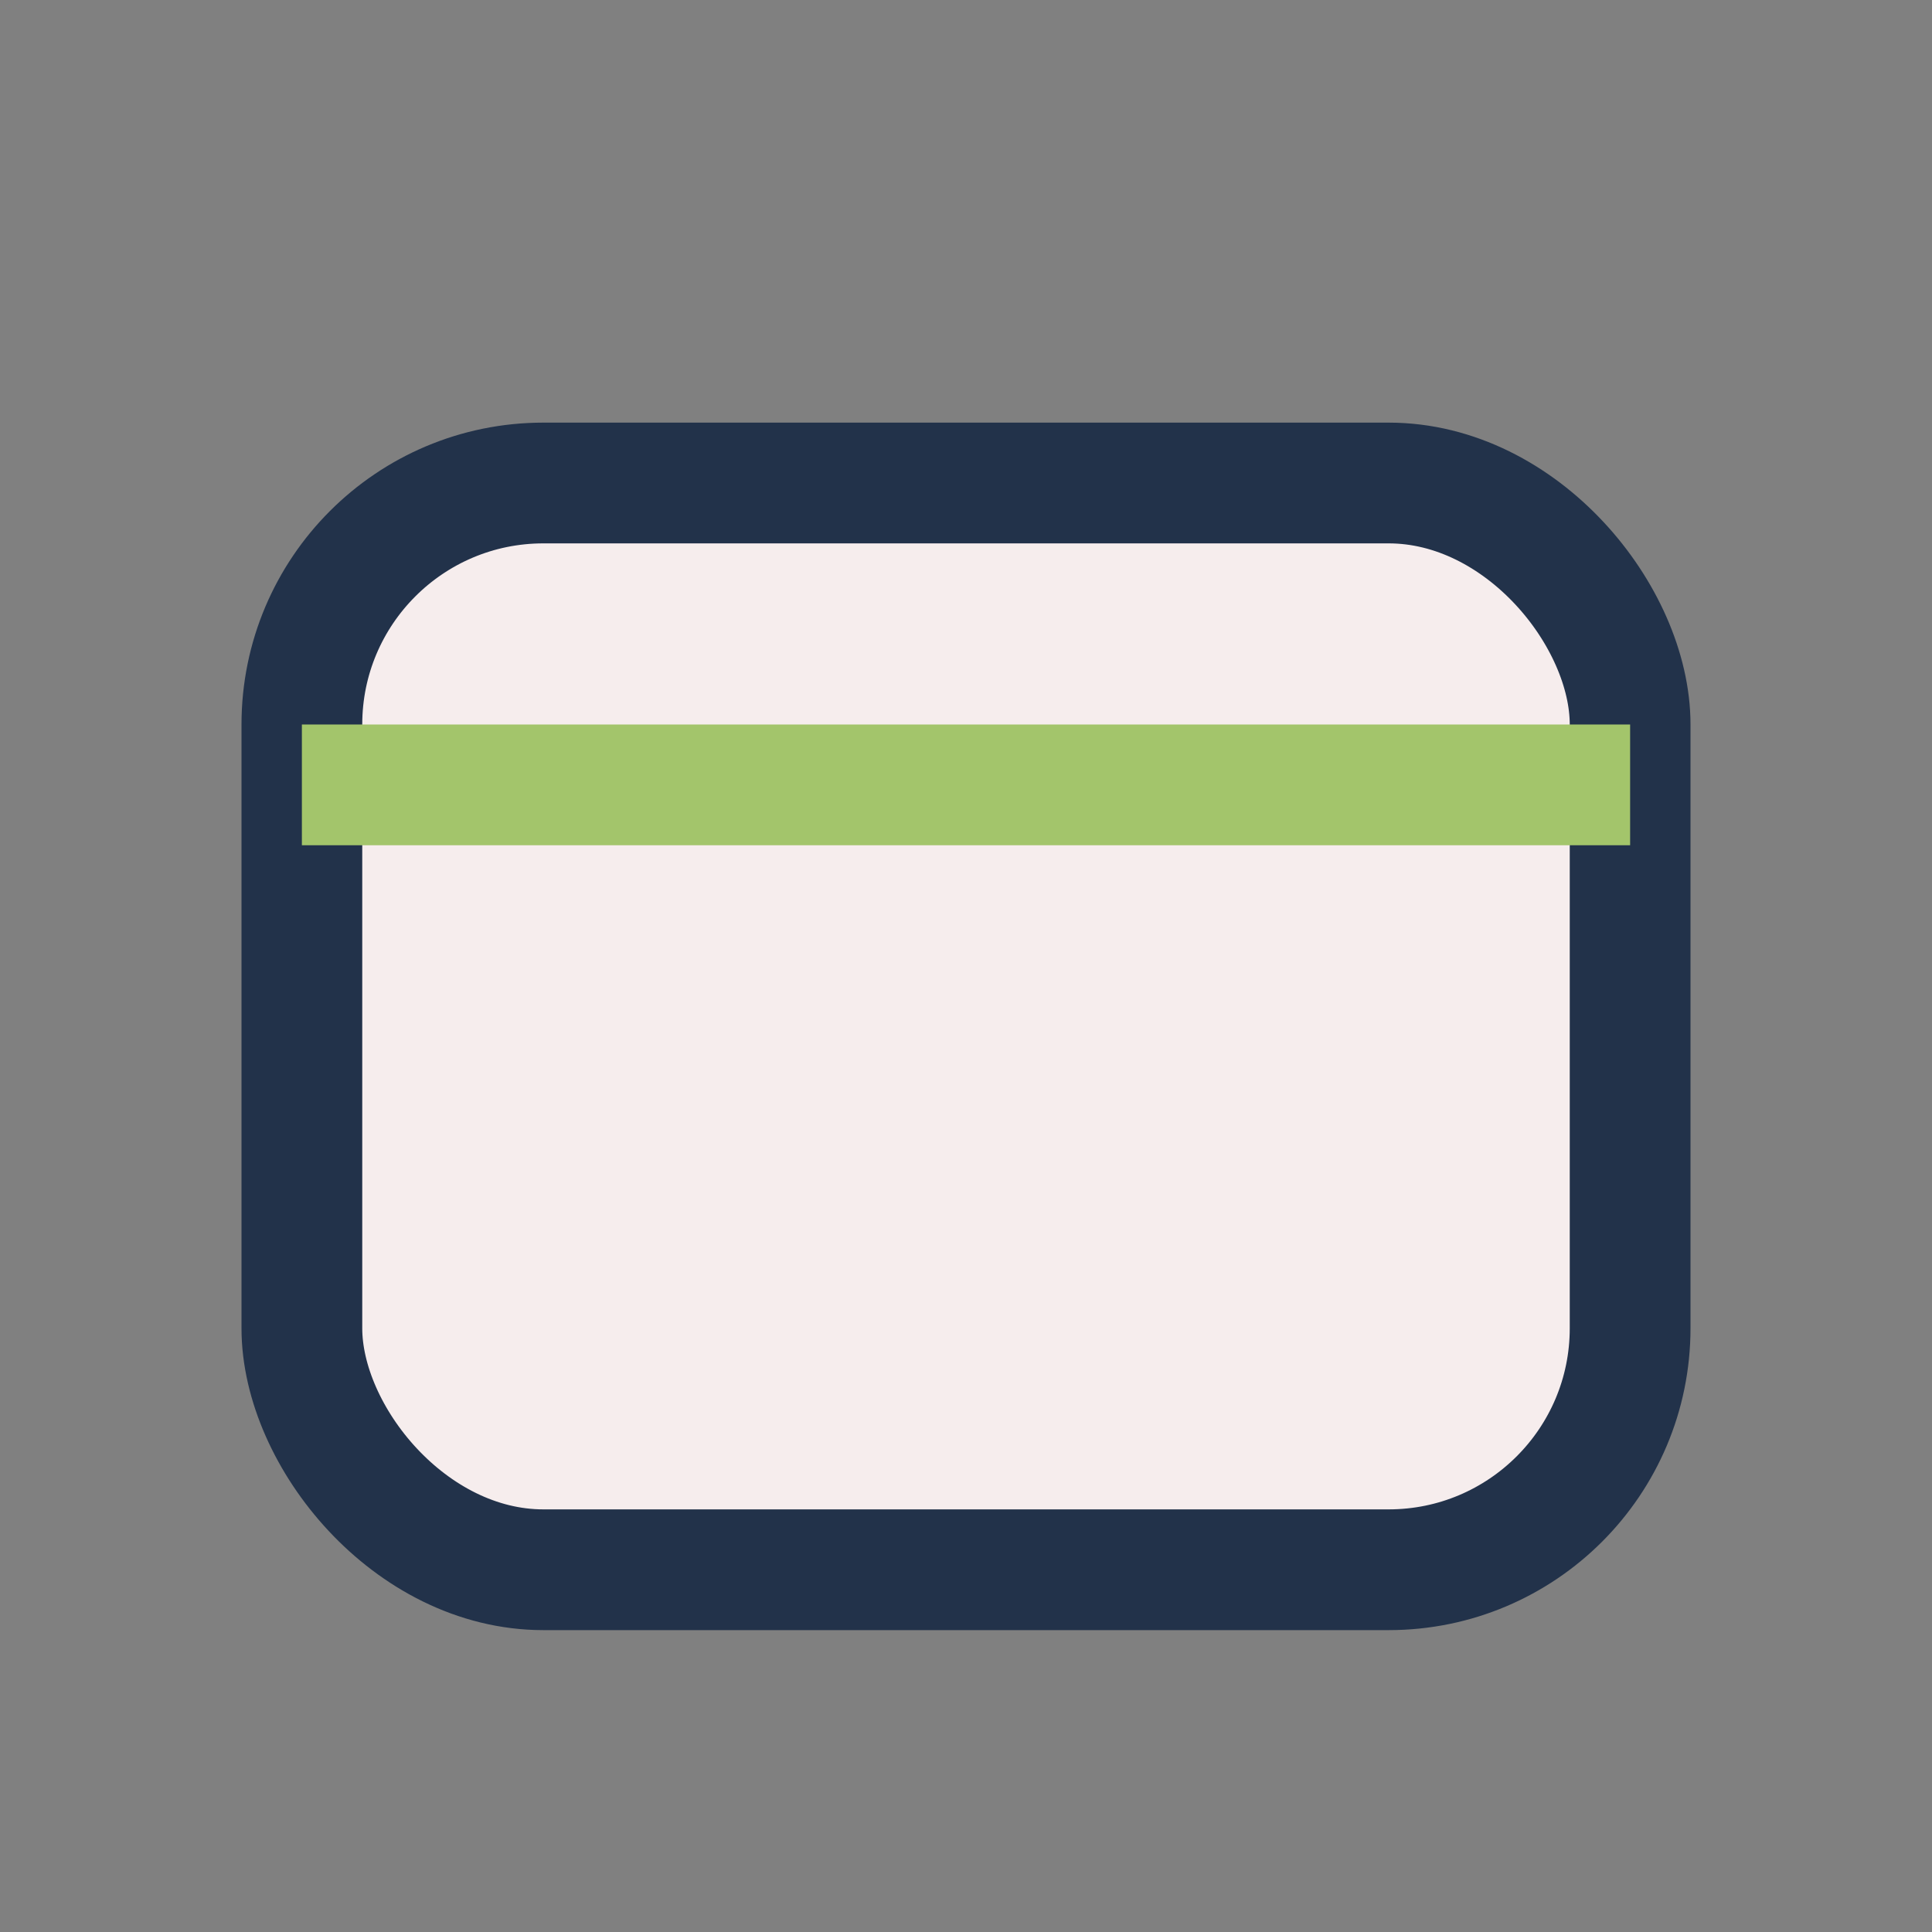
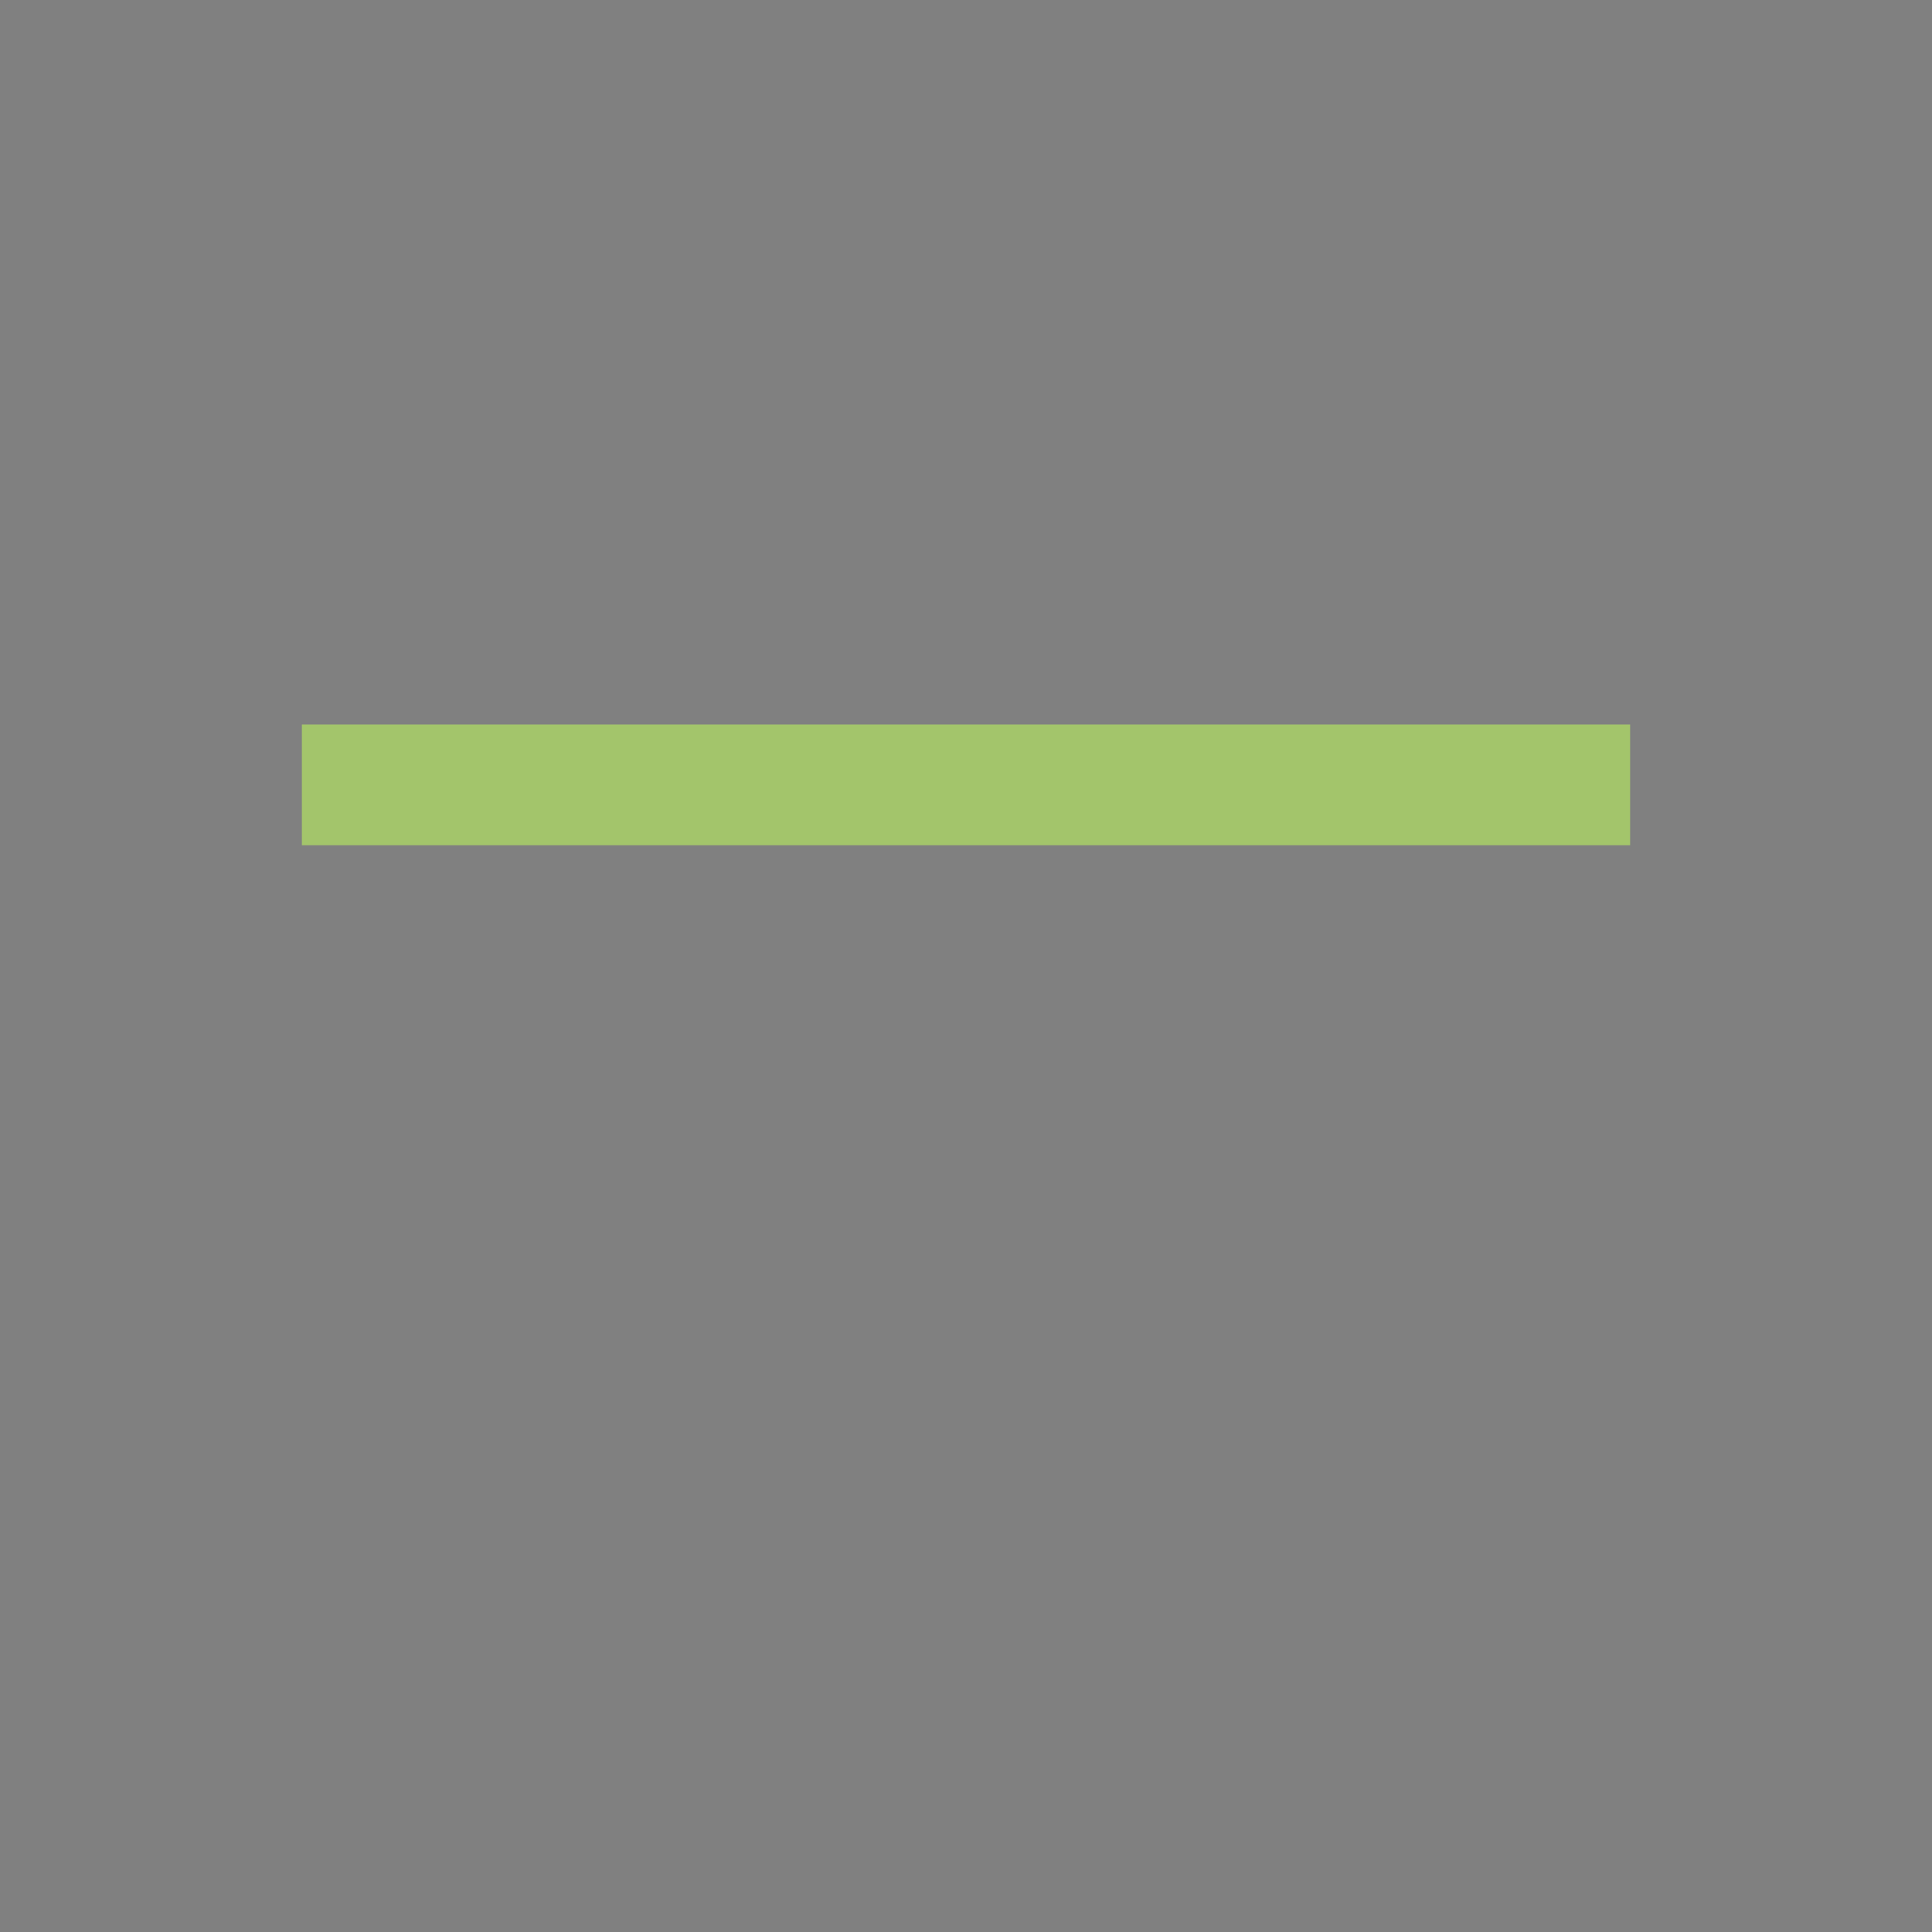
<svg xmlns="http://www.w3.org/2000/svg" width="32" height="32" viewBox="0 0 32 32">
  <rect x="0" y="0" width="32" height="32" fill="#808080" stroke="none" />
-   <rect x="5" y="8" width="22" height="18" rx="4" fill="#F6EDED" stroke="#22324A" stroke-width="2" />
  <path d="M5 13h22" stroke="#A3C56B" stroke-width="2" />
</svg>